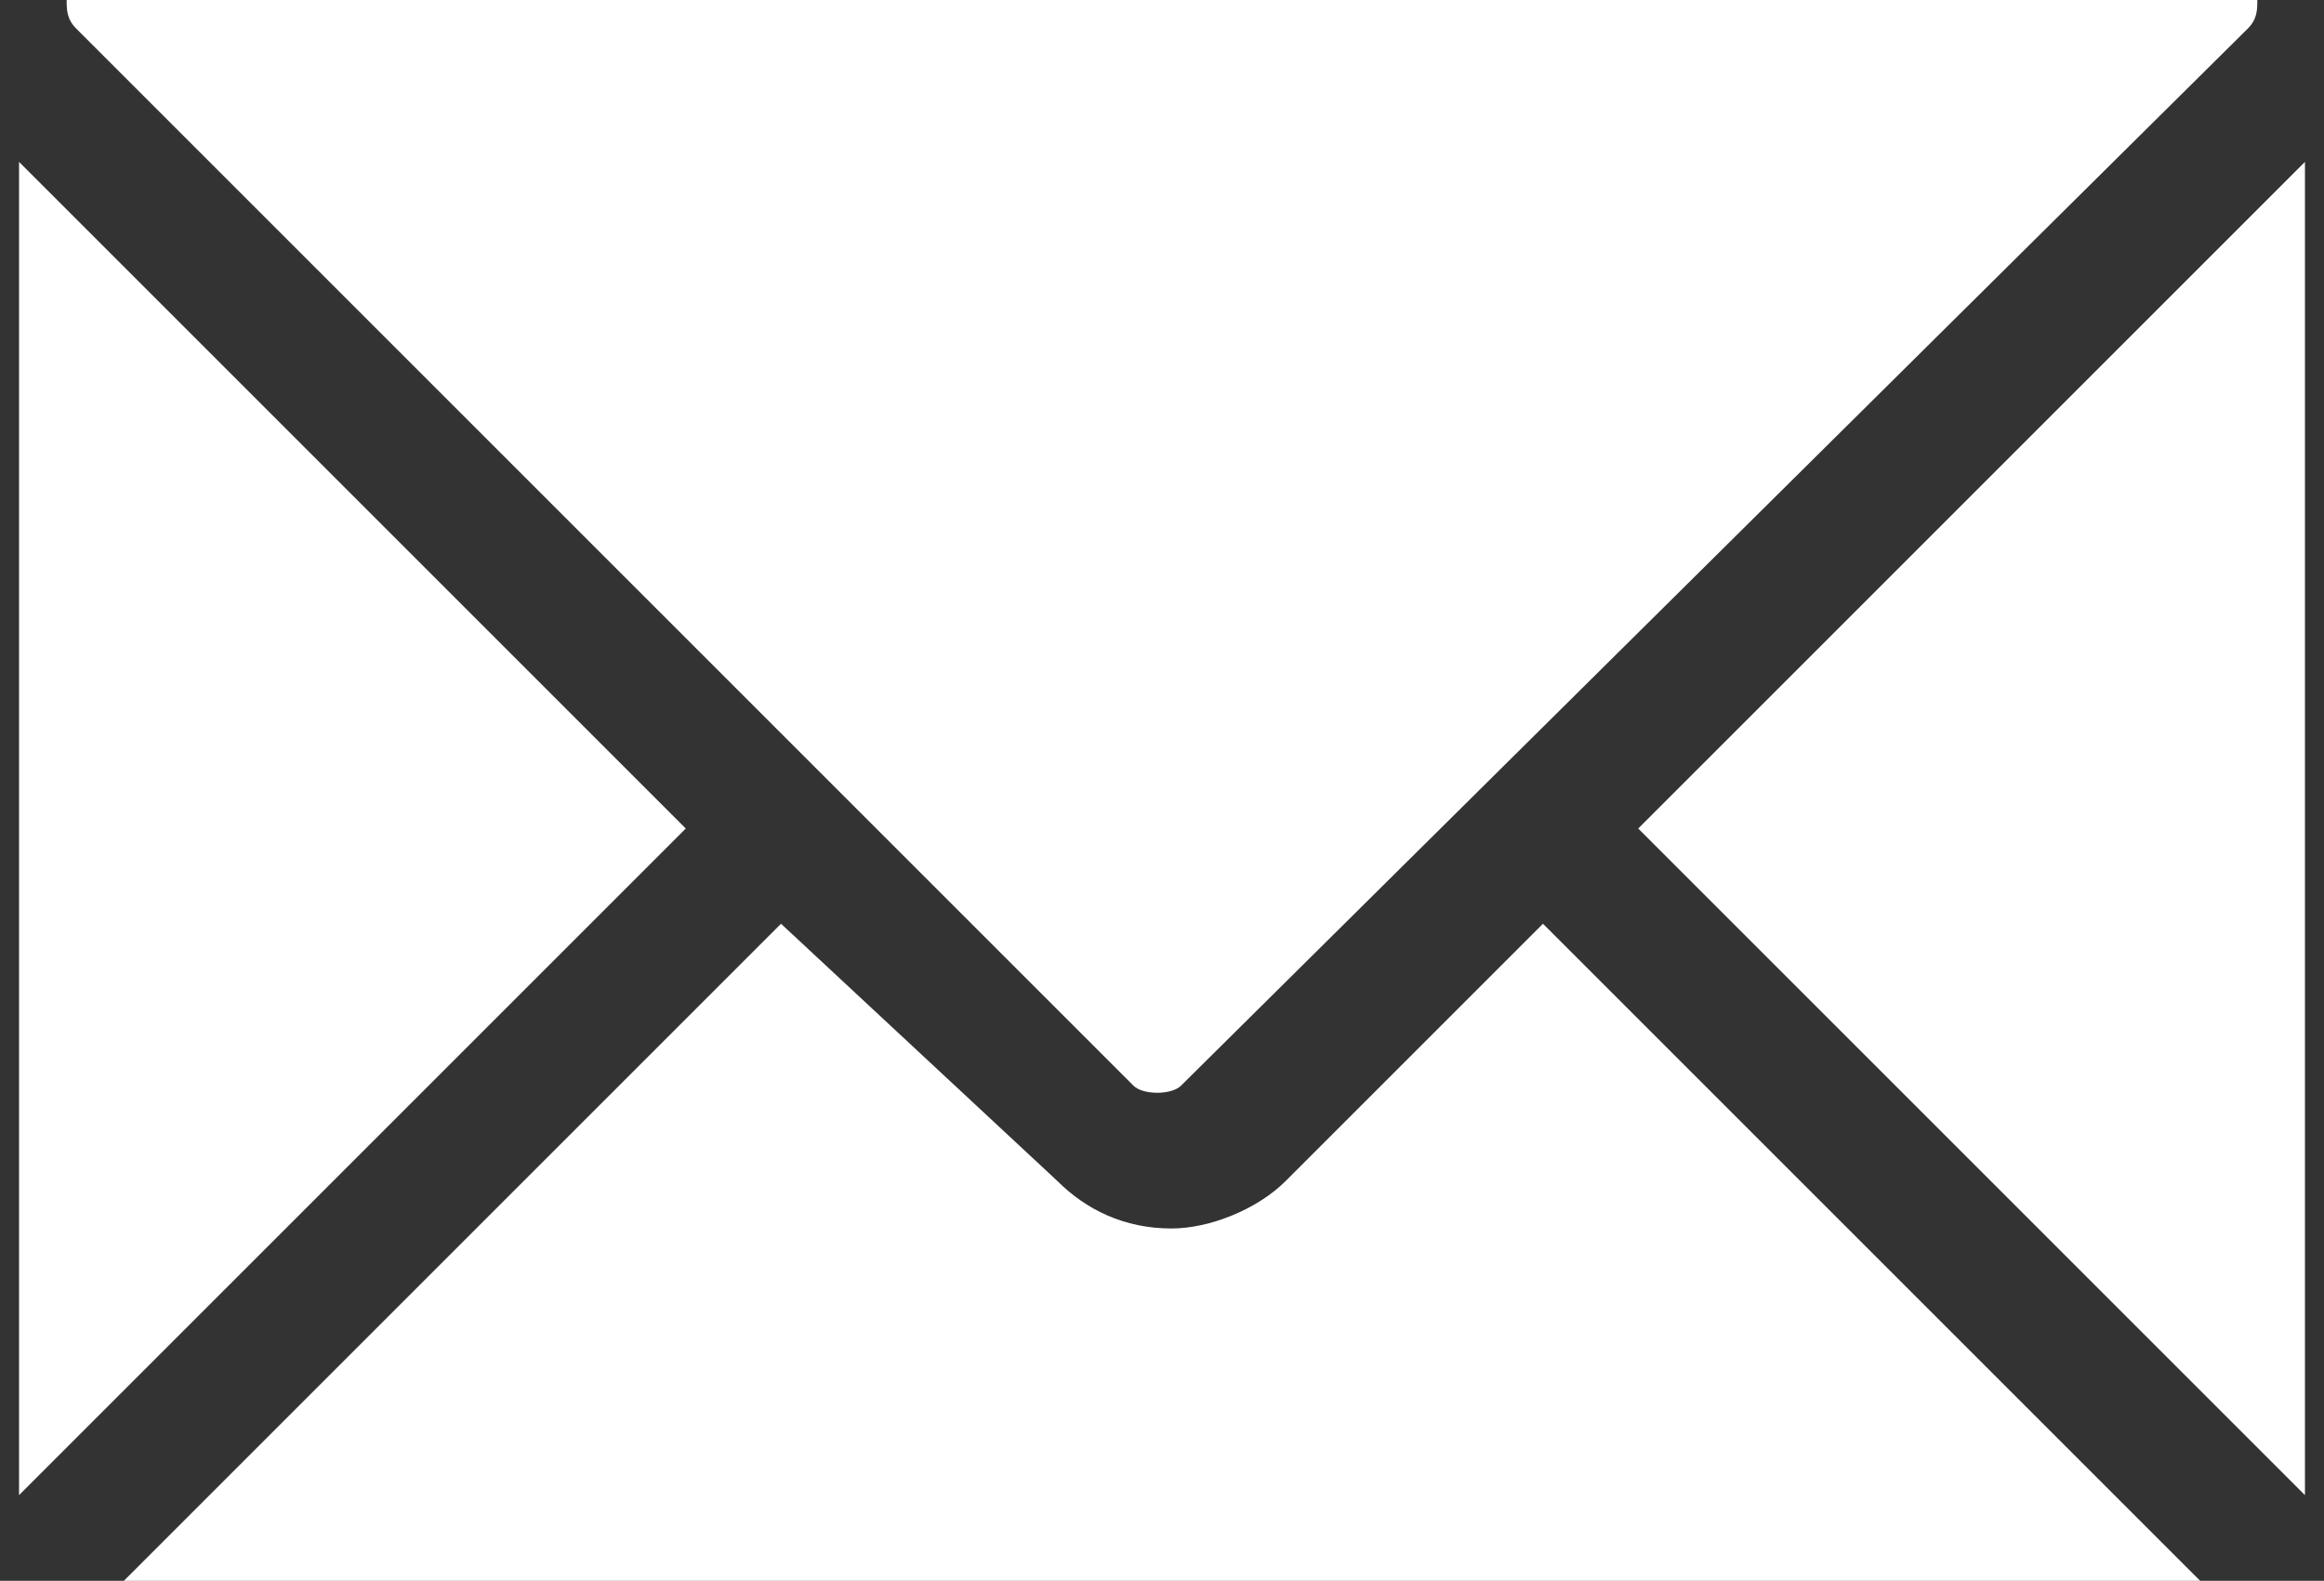
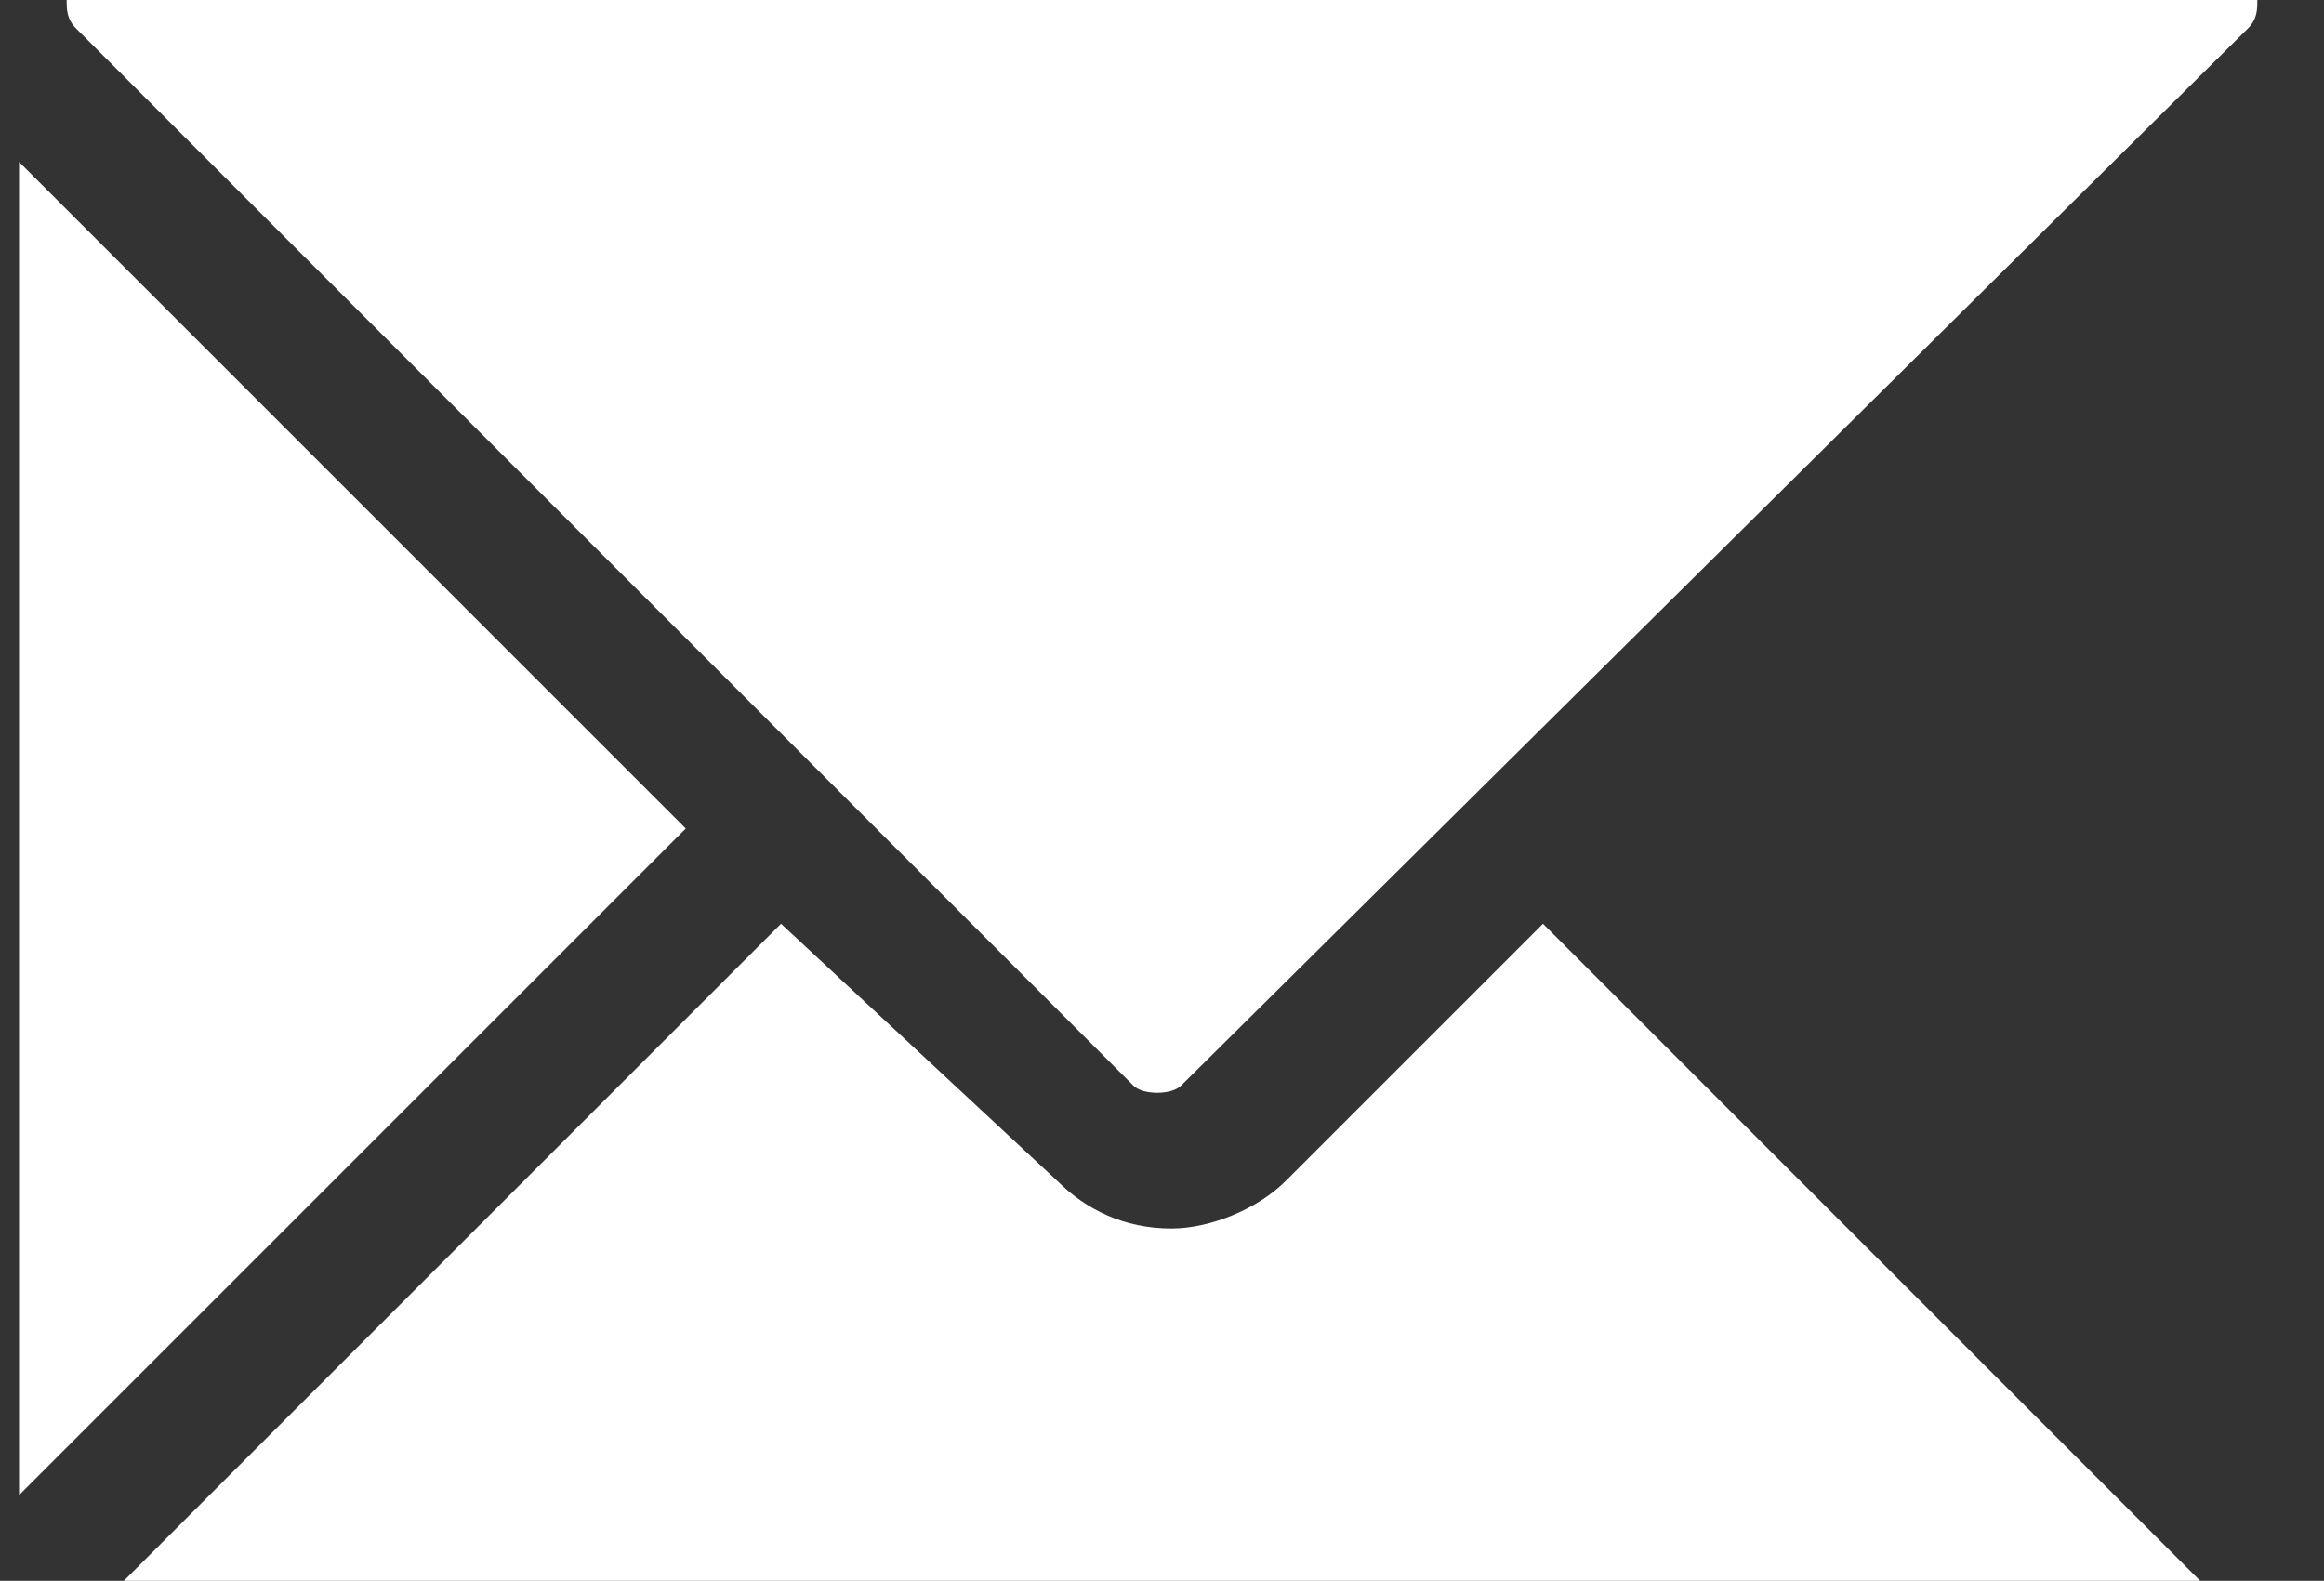
<svg xmlns="http://www.w3.org/2000/svg" version="1.1" id="レイヤー_1" x="0px" y="0px" viewBox="0 0 24.4 16.6" style="enable-background:new 0 0 24.4 16.6;" xml:space="preserve">
  <rect x="0" y="0" width="24.4" height="16.6" fill="#333333" stroke="none" />
  <style type="text/css">
	.st0{fill:#FFFFFF;}
</style>
  <g>
    <g>
      <g>
        <g>
          <polygon class="st0" points="0.2,1.7 0.2,15.7 7.2,8.7     " />
        </g>
      </g>
    </g>
    <g>
      <g>
        <g>
-           <polygon class="st0" points="24.2,15.7 24.2,1.7 17.2,8.7     " />
-         </g>
+           </g>
      </g>
    </g>
    <g>
      <g>
        <g>
          <path class="st0" d="M13.5,12.4c-0.3,0.3-0.8,0.5-1.2,0.5c-0.5,0-0.9-0.2-1.2-0.5L8.2,9.7l-7,7h22l-7-7L13.5,12.4z" />
        </g>
      </g>
    </g>
    <g>
      <g>
        <g>
-           <path class="st0" d="M0.8,0.3l11.1,11.1c0.1,0.1,0.4,0.1,0.5,0L23.6,0.3c0.1-0.1,0.1-0.2,0.1-0.3h0.7l0,0L0,0l0,0l0.7,0      C0.7,0.1,0.7,0.2,0.8,0.3z" />
+           <path class="st0" d="M0.8,0.3l11.1,11.1c0.1,0.1,0.4,0.1,0.5,0L23.6,0.3c0.1-0.1,0.1-0.2,0.1-0.3h0.7L0,0l0,0l0.7,0      C0.7,0.1,0.7,0.2,0.8,0.3z" />
        </g>
      </g>
    </g>
  </g>
</svg>